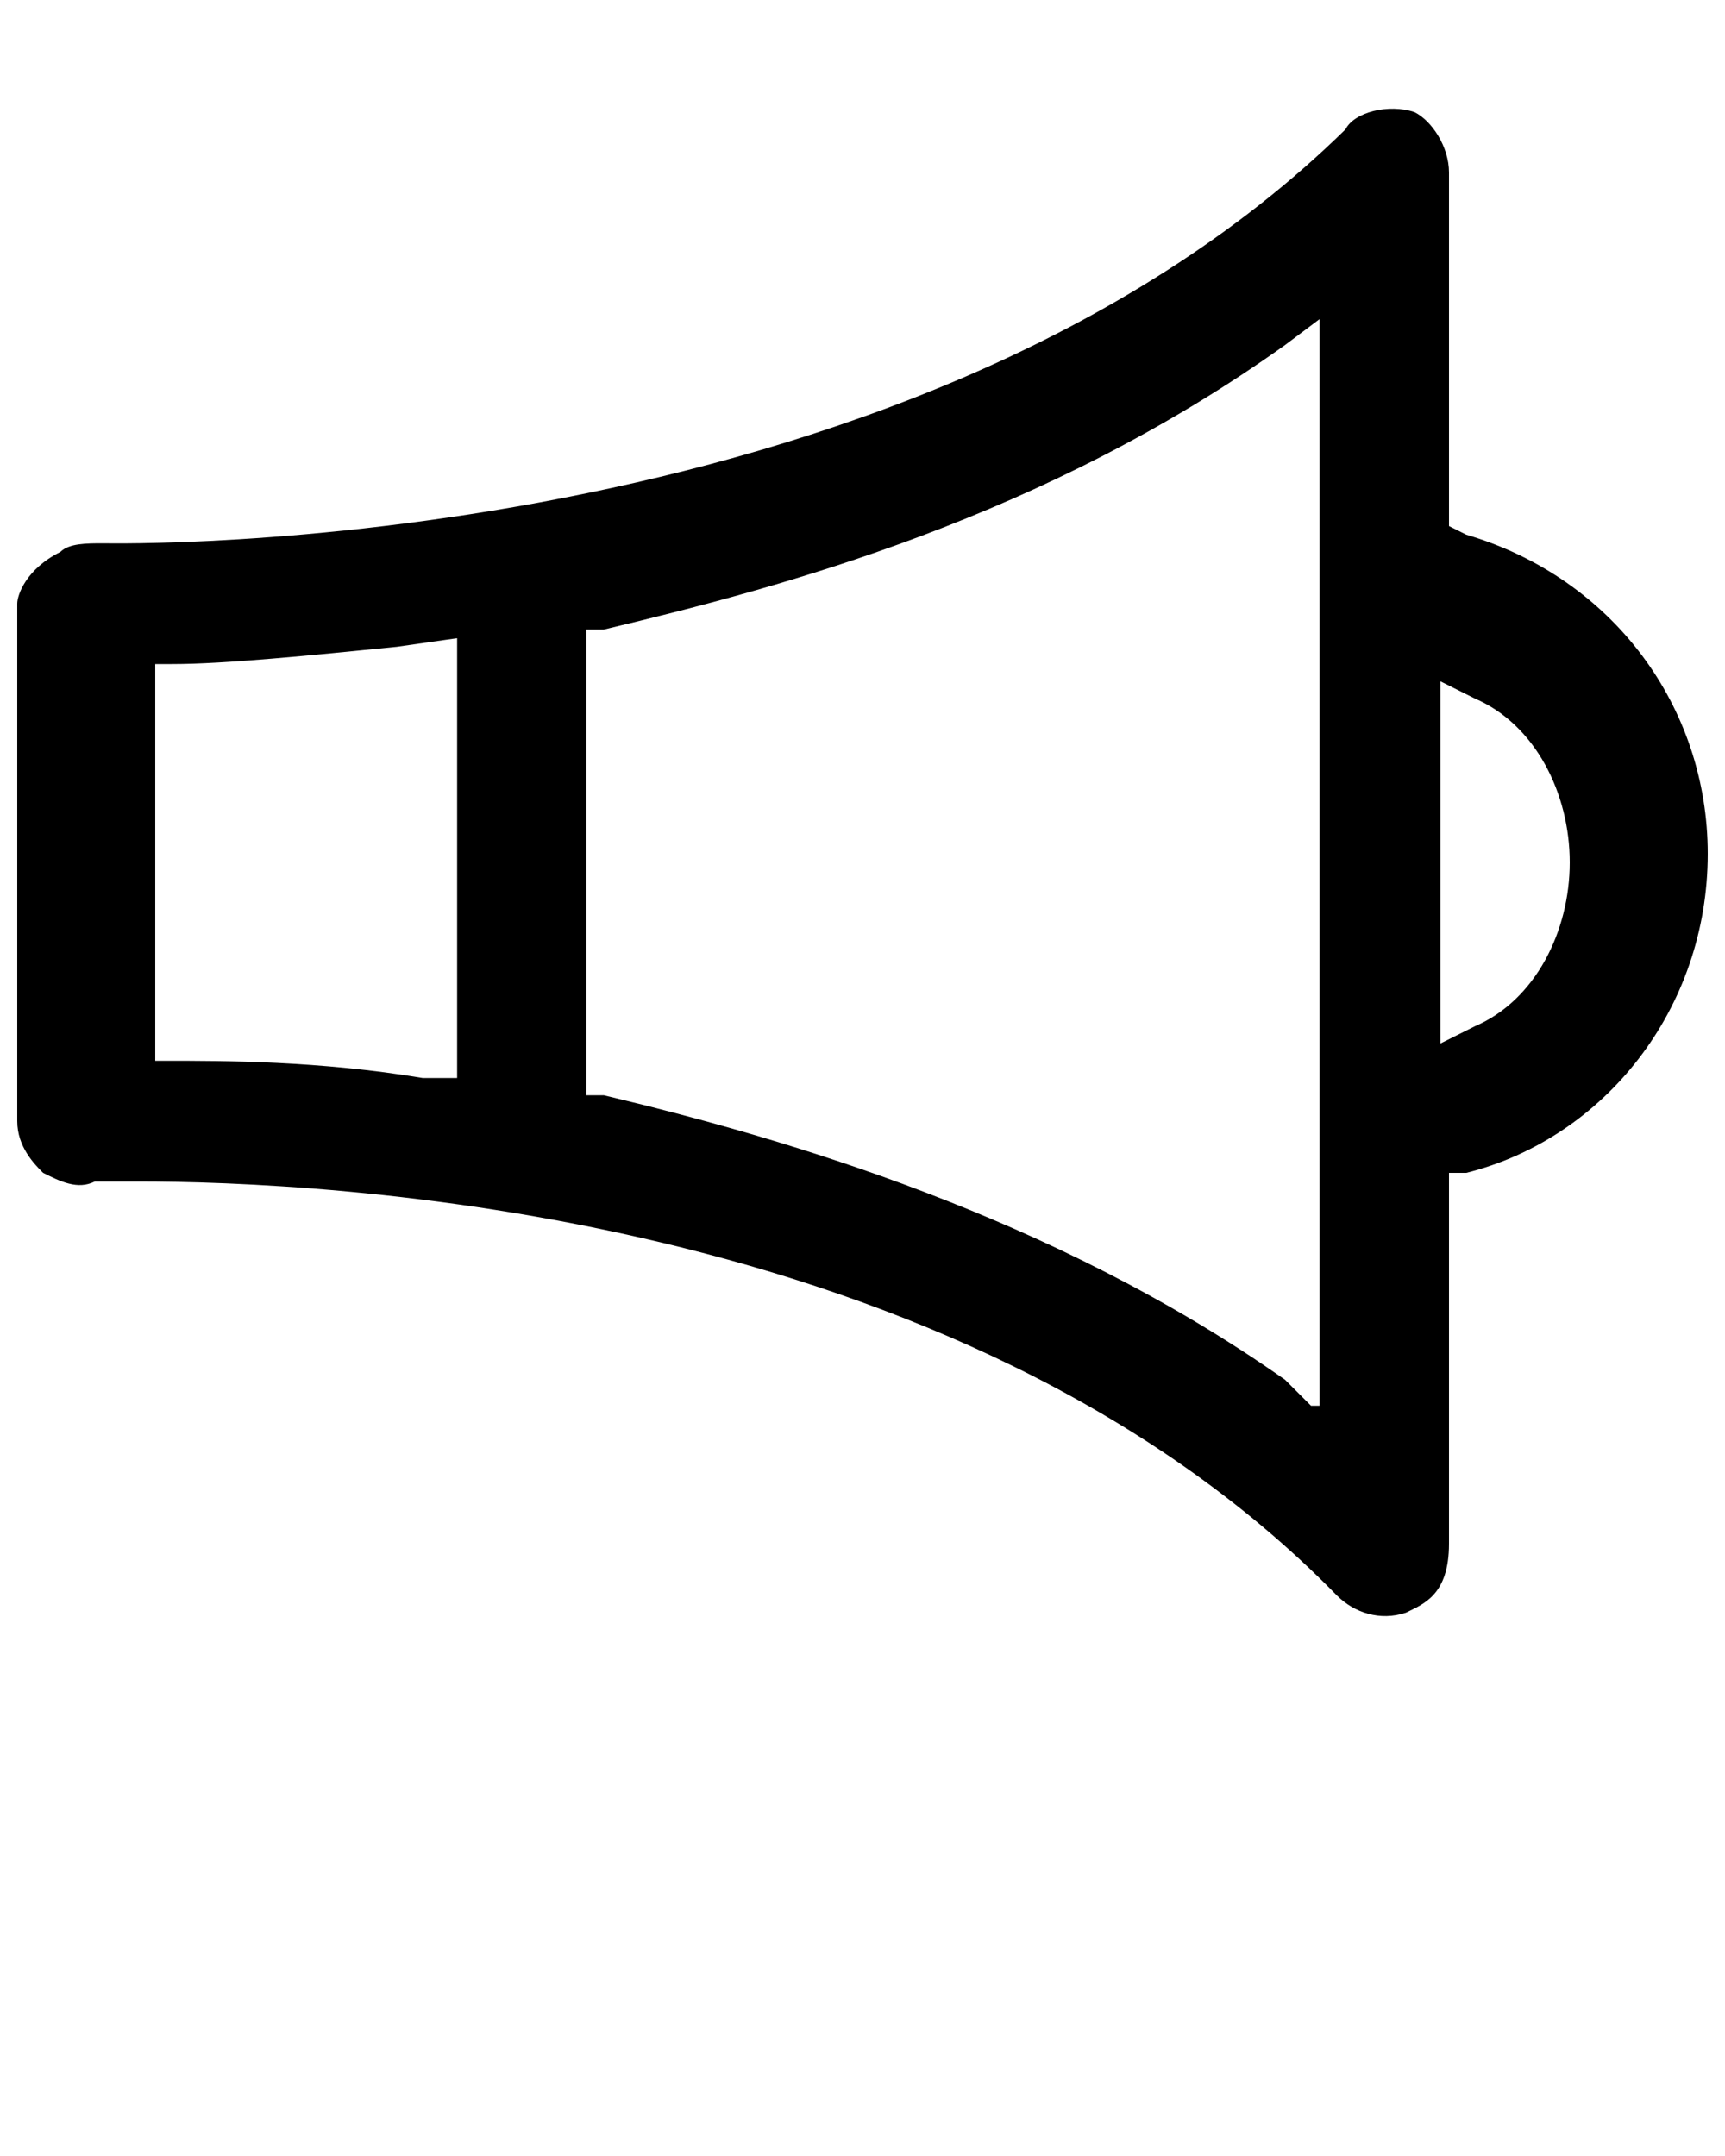
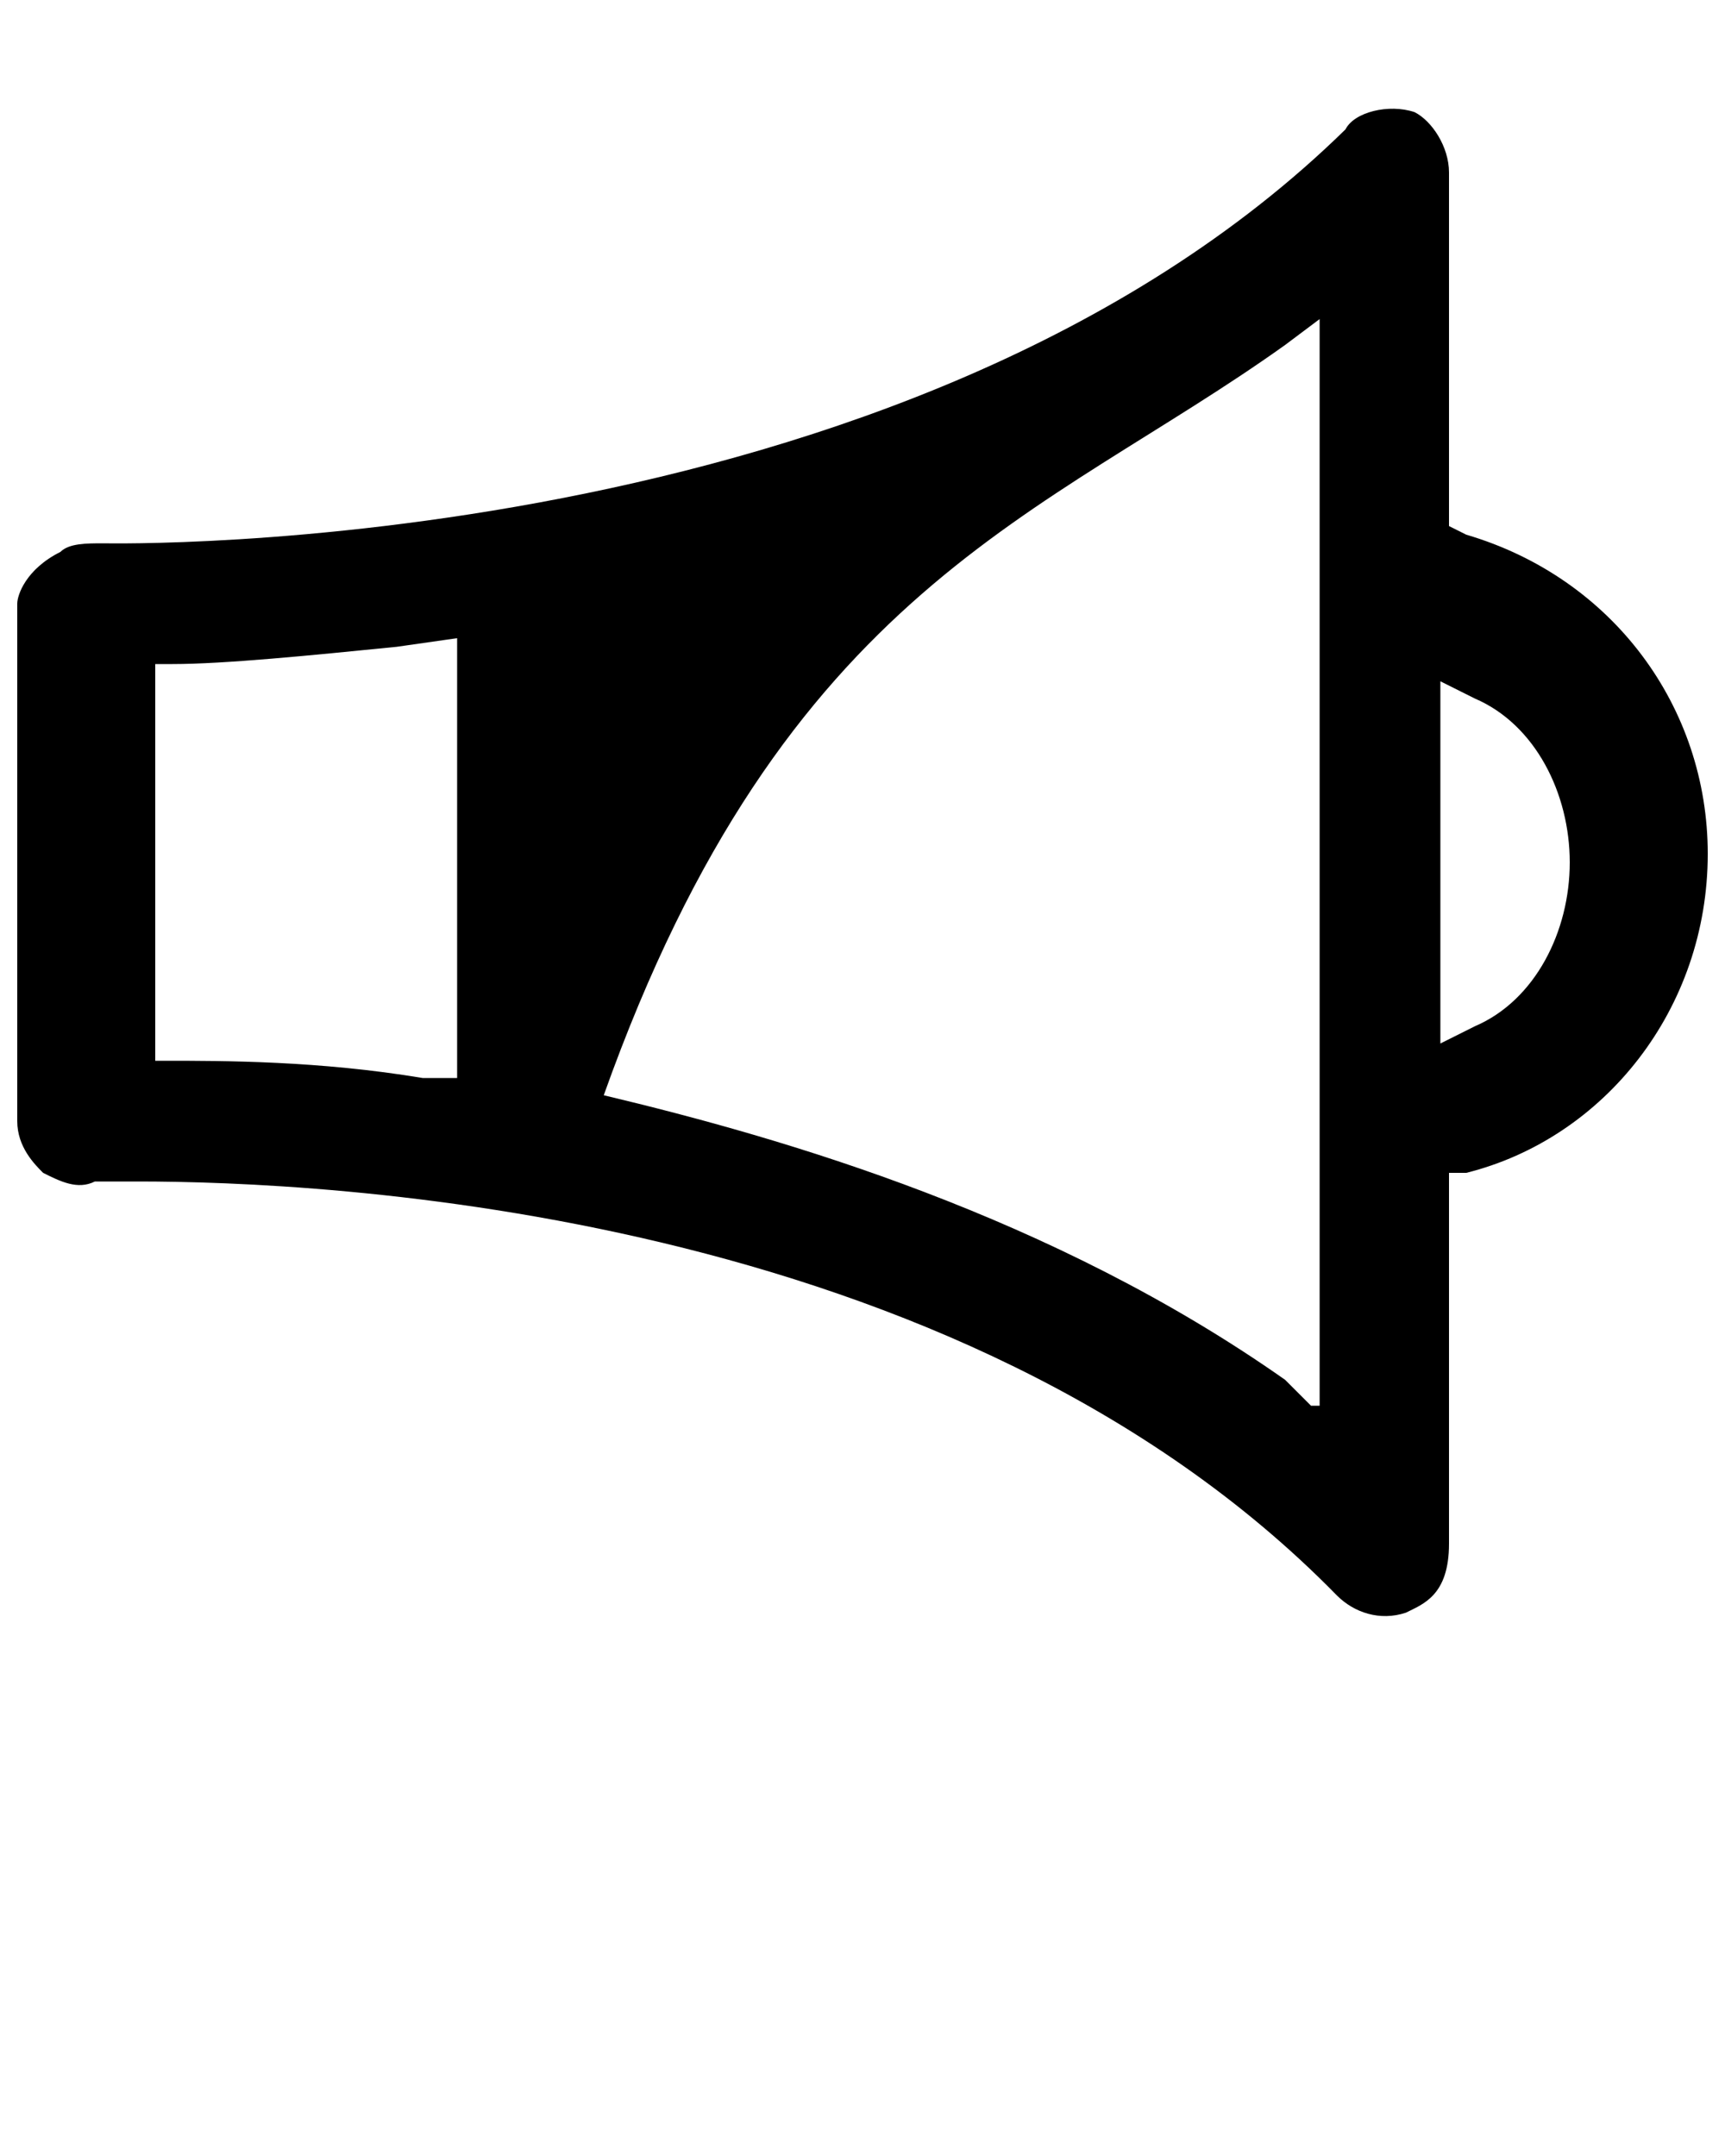
<svg xmlns="http://www.w3.org/2000/svg" width="24px" height="30px" id="Layer_1" x="0px" y="0px" viewBox="0 0 20 25" style="enable-background:new 0 0 20 25;" xml:space="preserve">
-   <path d="M1.1,13.7c0.1,0,0.2,0,0.5,0c2.1,0,9.5,0.3,13.9,4.8c0.2,0.2,0.5,0.3,0.8,0.2c0.2-0.1,0.5-0.2,0.5-0.8l0-4.3l0.2,0  c1.6-0.4,2.8-1.9,2.8-3.7c0-1.7-1.1-3.2-2.8-3.7l-0.2-0.1V2c0-0.3-0.2-0.6-0.4-0.7c-0.3-0.1-0.7,0-0.8,0.2c-5.1,5-14.3,4.8-14.4,4.8  c-0.2,0-0.4,0-0.5,0.1C0.3,6.6,0.2,6.9,0.2,7v6c0,0.3,0.2,0.5,0.3,0.6C0.7,13.7,0.9,13.8,1.1,13.7L1.1,13.7z M5.2,12.5l-0.3,0  c-1.2-0.2-2.3-0.2-3-0.2H1.8V7.7H2c0.6,0,1.6-0.1,2.6-0.2l0.7-0.1V12.5z M15.2,16.3L14.9,16c-2.7-1.9-5.8-2.8-7.9-3.3l-0.2,0V7.3  l0.2,0C9.1,6.8,12.1,6,14.9,4l0.4-0.3V16.3z M17.1,11.9l-0.4,0.2V7.9l0.4,0.2c0.7,0.3,1.1,1.1,1.1,1.9S17.8,11.6,17.1,11.9z" />
+   <path d="M1.1,13.7c0.1,0,0.2,0,0.5,0c2.1,0,9.5,0.3,13.9,4.8c0.2,0.2,0.5,0.3,0.8,0.2c0.2-0.1,0.5-0.2,0.5-0.8l0-4.3l0.2,0  c1.6-0.4,2.8-1.9,2.8-3.7c0-1.7-1.1-3.2-2.8-3.7l-0.2-0.1V2c0-0.3-0.2-0.6-0.4-0.7c-0.3-0.1-0.7,0-0.8,0.2c-5.1,5-14.3,4.8-14.4,4.8  c-0.2,0-0.4,0-0.5,0.1C0.3,6.6,0.2,6.9,0.2,7v6c0,0.3,0.2,0.5,0.3,0.6C0.7,13.7,0.9,13.8,1.1,13.7L1.1,13.7z M5.2,12.5l-0.3,0  c-1.2-0.2-2.3-0.2-3-0.2H1.8V7.7H2c0.6,0,1.6-0.1,2.6-0.2l0.7-0.1V12.5z M15.2,16.3L14.9,16c-2.7-1.9-5.8-2.8-7.9-3.3l-0.2,0l0.2,0C9.1,6.8,12.1,6,14.9,4l0.4-0.3V16.3z M17.1,11.9l-0.4,0.2V7.9l0.4,0.2c0.7,0.3,1.1,1.1,1.1,1.9S17.8,11.6,17.1,11.9z" />
</svg>